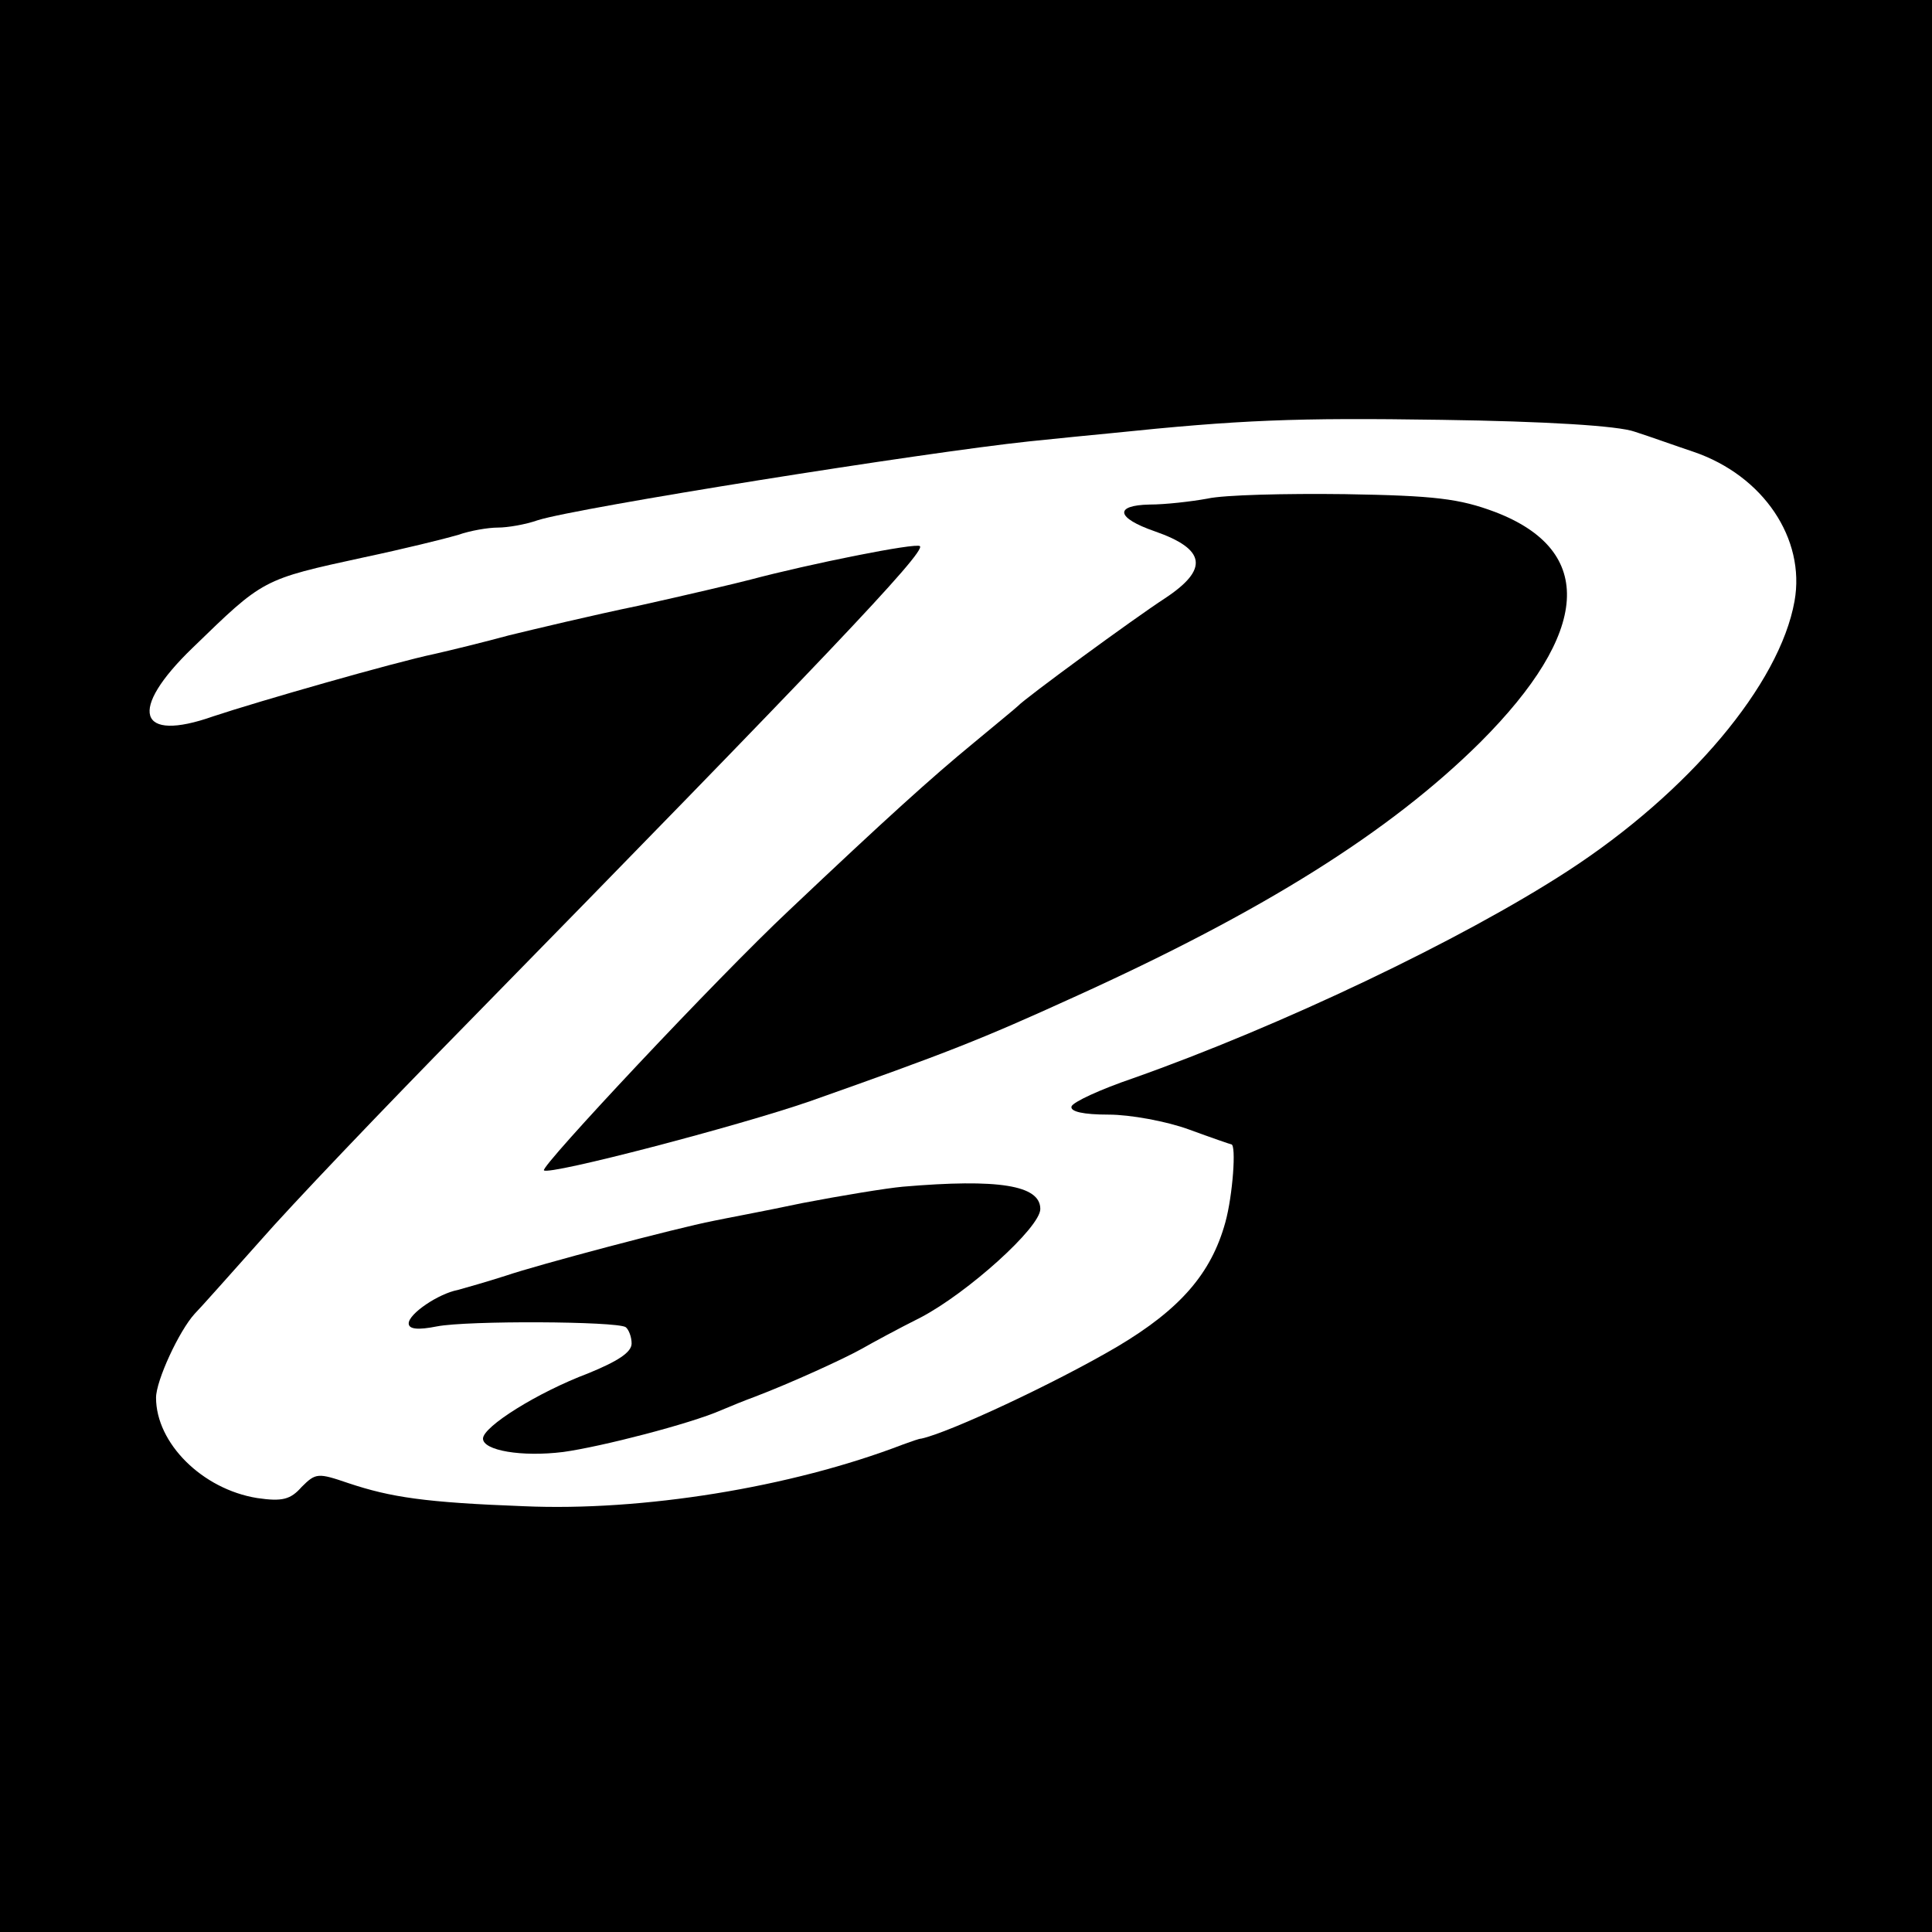
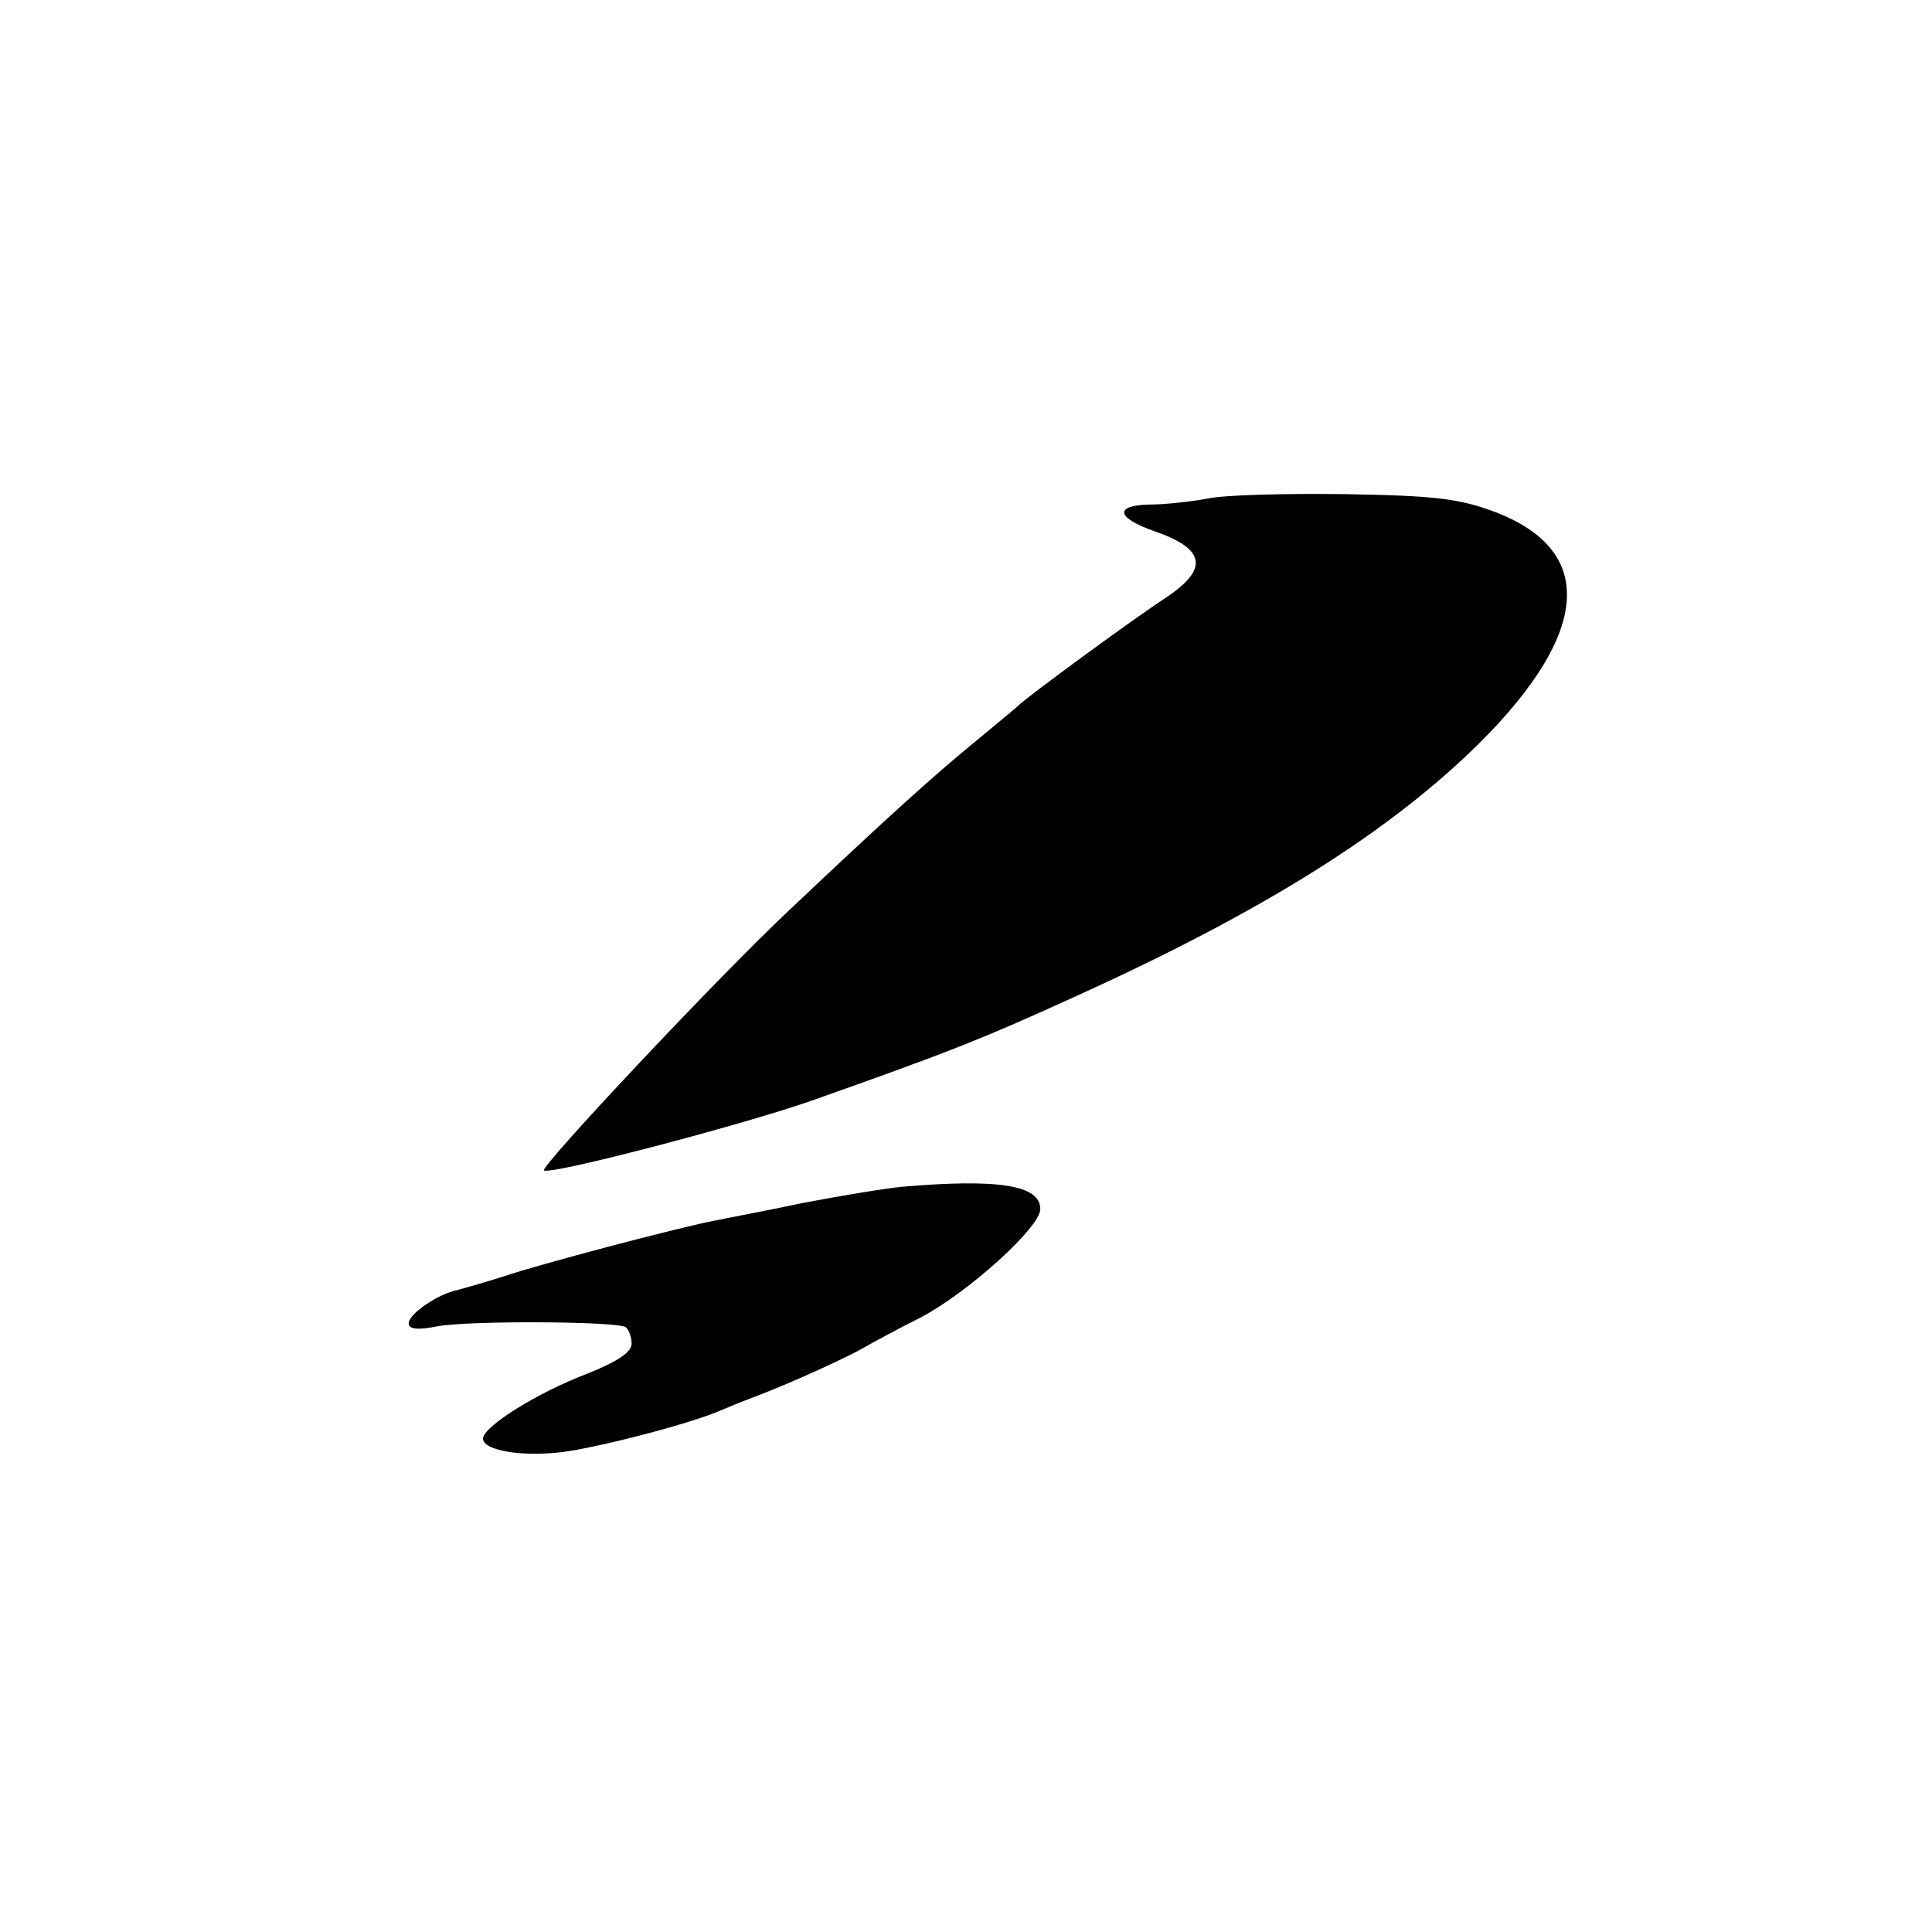
<svg xmlns="http://www.w3.org/2000/svg" version="1" width="346.667" height="346.667" viewBox="0 0 260 260">
-   <path d="M0 130v130h260V0H0v130zm220-71.9c1.9.6 5.5 1.9 7.9 2.7 9.4 3.2 15.1 11.7 13.6 20.1-2 11.2-14.2 25.7-30.5 36.3-14.3 9.3-38.7 20.9-58.5 27.9-4.4 1.5-8.1 3.2-8.3 3.8-.2.7 1.6 1.1 5 1.1 2.9 0 7.8.9 10.8 2 3 1.1 5.6 2 5.7 2 .7 0 .2 6.9-.8 10.5-1.9 6.9-6.1 11.7-14.5 16.7-8.5 5-22.7 11.6-26.4 12.4-.3 0-1.4.4-2.5.8-15.1 5.8-35.1 9-51 8.3-13.3-.5-17.9-1.2-23.6-3.1-4.1-1.4-4.4-1.4-6.3.5-1.5 1.7-2.6 2-6 1.5-7.4-1.2-13.6-7.4-13.6-13.5 0-2.3 3.1-9 5.2-11.3.7-.7 4.7-5.2 8.8-9.8 4.1-4.7 16.5-17.7 27.6-29 47.8-48.8 62-63.7 61.2-64.5-.5-.5-14.9 2.4-22.8 4.5-1.9.5-8.7 2.1-15 3.5-6.3 1.3-14.2 3.2-17.5 4-3.3.9-7.8 2-10 2.5-5.3 1.1-23.8 6.4-29.8 8.4-10.2 3.6-11.5-.8-2.8-9.2C35.5 77.9 35.2 78 49 75c5.2-1.1 10.9-2.5 12.6-3 1.7-.6 4.1-1 5.4-1 1.3 0 3.7-.4 5.4-1 5.4-1.7 51.9-9.1 66.1-10.6 3.9-.4 8.8-.9 11-1.1 17.4-1.8 24.7-2.1 44.5-1.8 14 .2 23.8.8 26 1.6z" />
  <path d="M162.5 67.1c-2.2.4-5.7.8-7.8.8-4.8.1-4.5 1.8.7 3.6 6.9 2.4 7.3 5.1 1.4 9C152.5 83.3 137.9 94 137 95c-.3.3-3 2.5-6 5-5.6 4.6-11.8 10.2-24.8 22.5-9.7 9.1-33.5 34.5-33 35 .7.7 26.3-6 35.8-9.3 18.4-6.5 23-8.3 35.5-14 25.4-11.5 42.5-22.2 54.7-34.3 14.8-14.8 15.6-25.8 2-31-4.8-1.8-8.1-2.2-20.2-2.4-8-.1-16.3.1-18.5.6zM121.5 159.7c-2.2.2-8.3 1.2-13.5 2.2-5.2 1.1-10.6 2.1-12 2.4-5.1 1-23.6 5.9-28 7.4-2.5.8-5.3 1.6-6.4 1.9-2.6.5-6.6 3.2-6.6 4.5 0 .8 1.3.9 3.8.4 4.1-.8 24.1-.7 25.4.1.4.3.8 1.3.8 2.2 0 1.2-1.9 2.4-5.8 4-6.9 2.6-14.2 7.2-14.2 8.8 0 1.6 5.2 2.5 10.8 1.8 5.1-.7 17.1-3.8 21.2-5.6 1.4-.6 3.4-1.4 4.5-1.8 5-1.9 12.2-5.2 14.5-6.5 1.4-.8 4.9-2.7 7.9-4.2 6.3-3.3 16.1-12.1 16.1-14.6 0-3.2-5.6-4.1-18.5-3z" />
</svg>